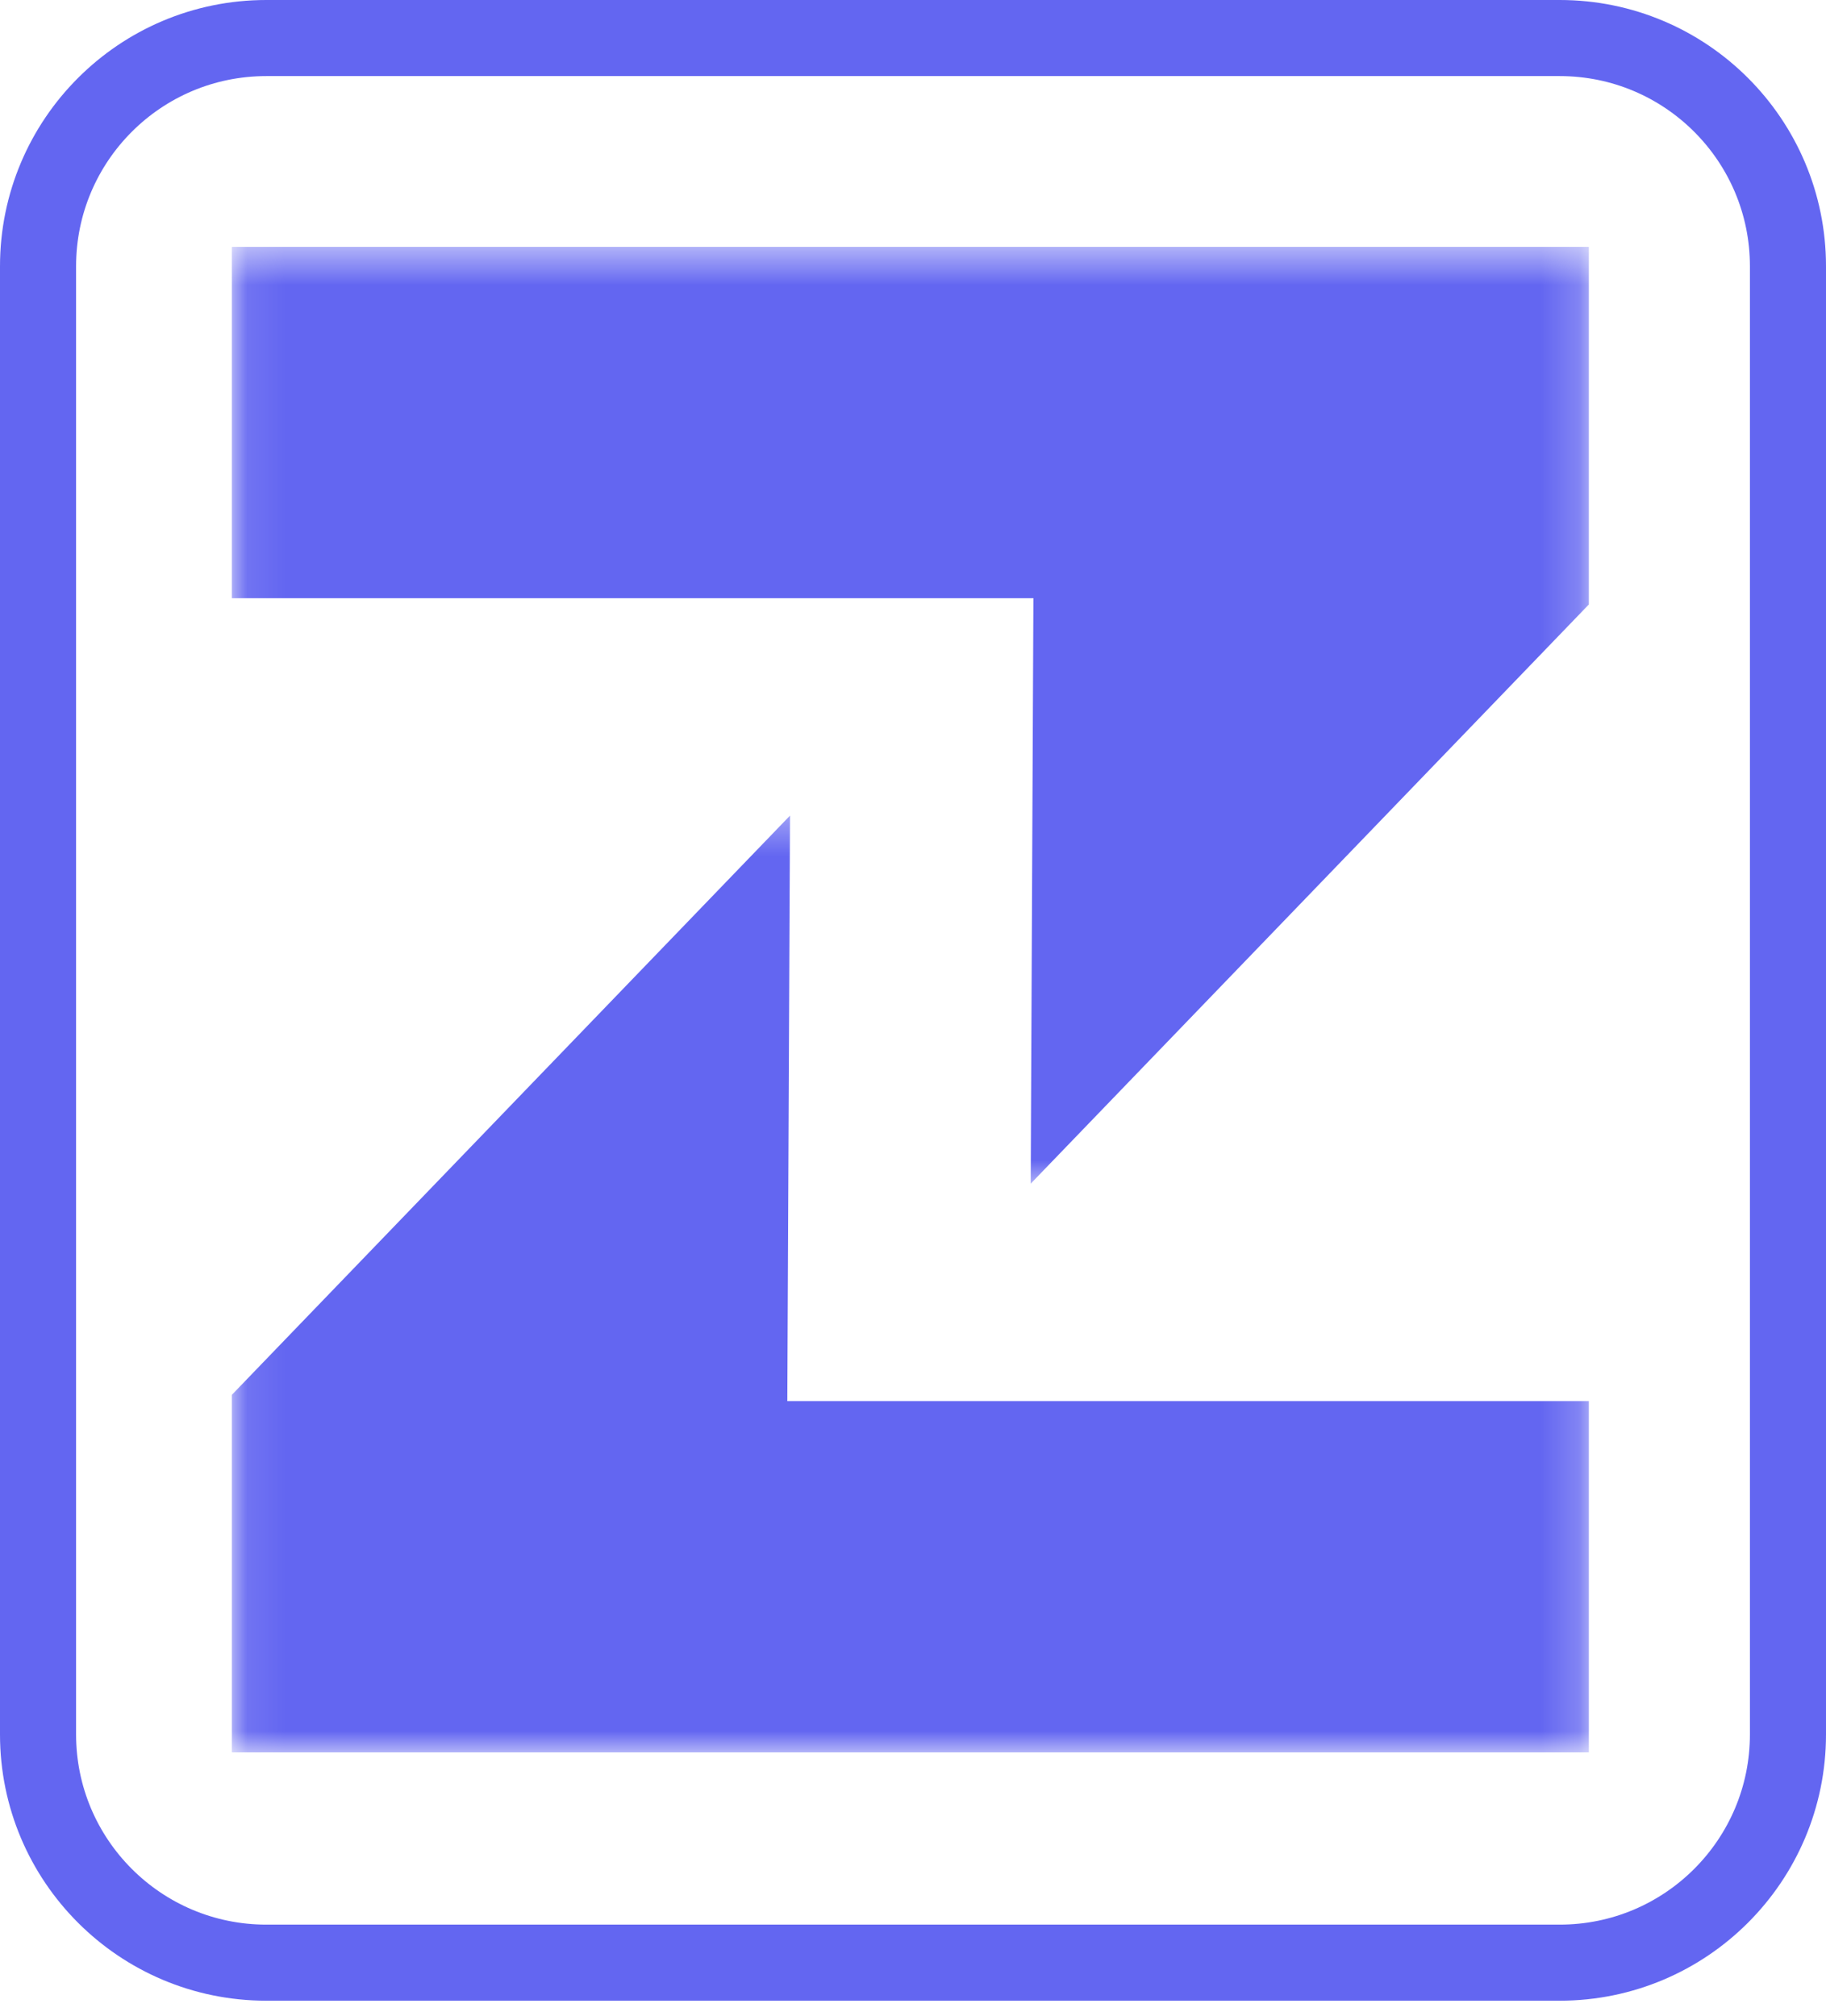
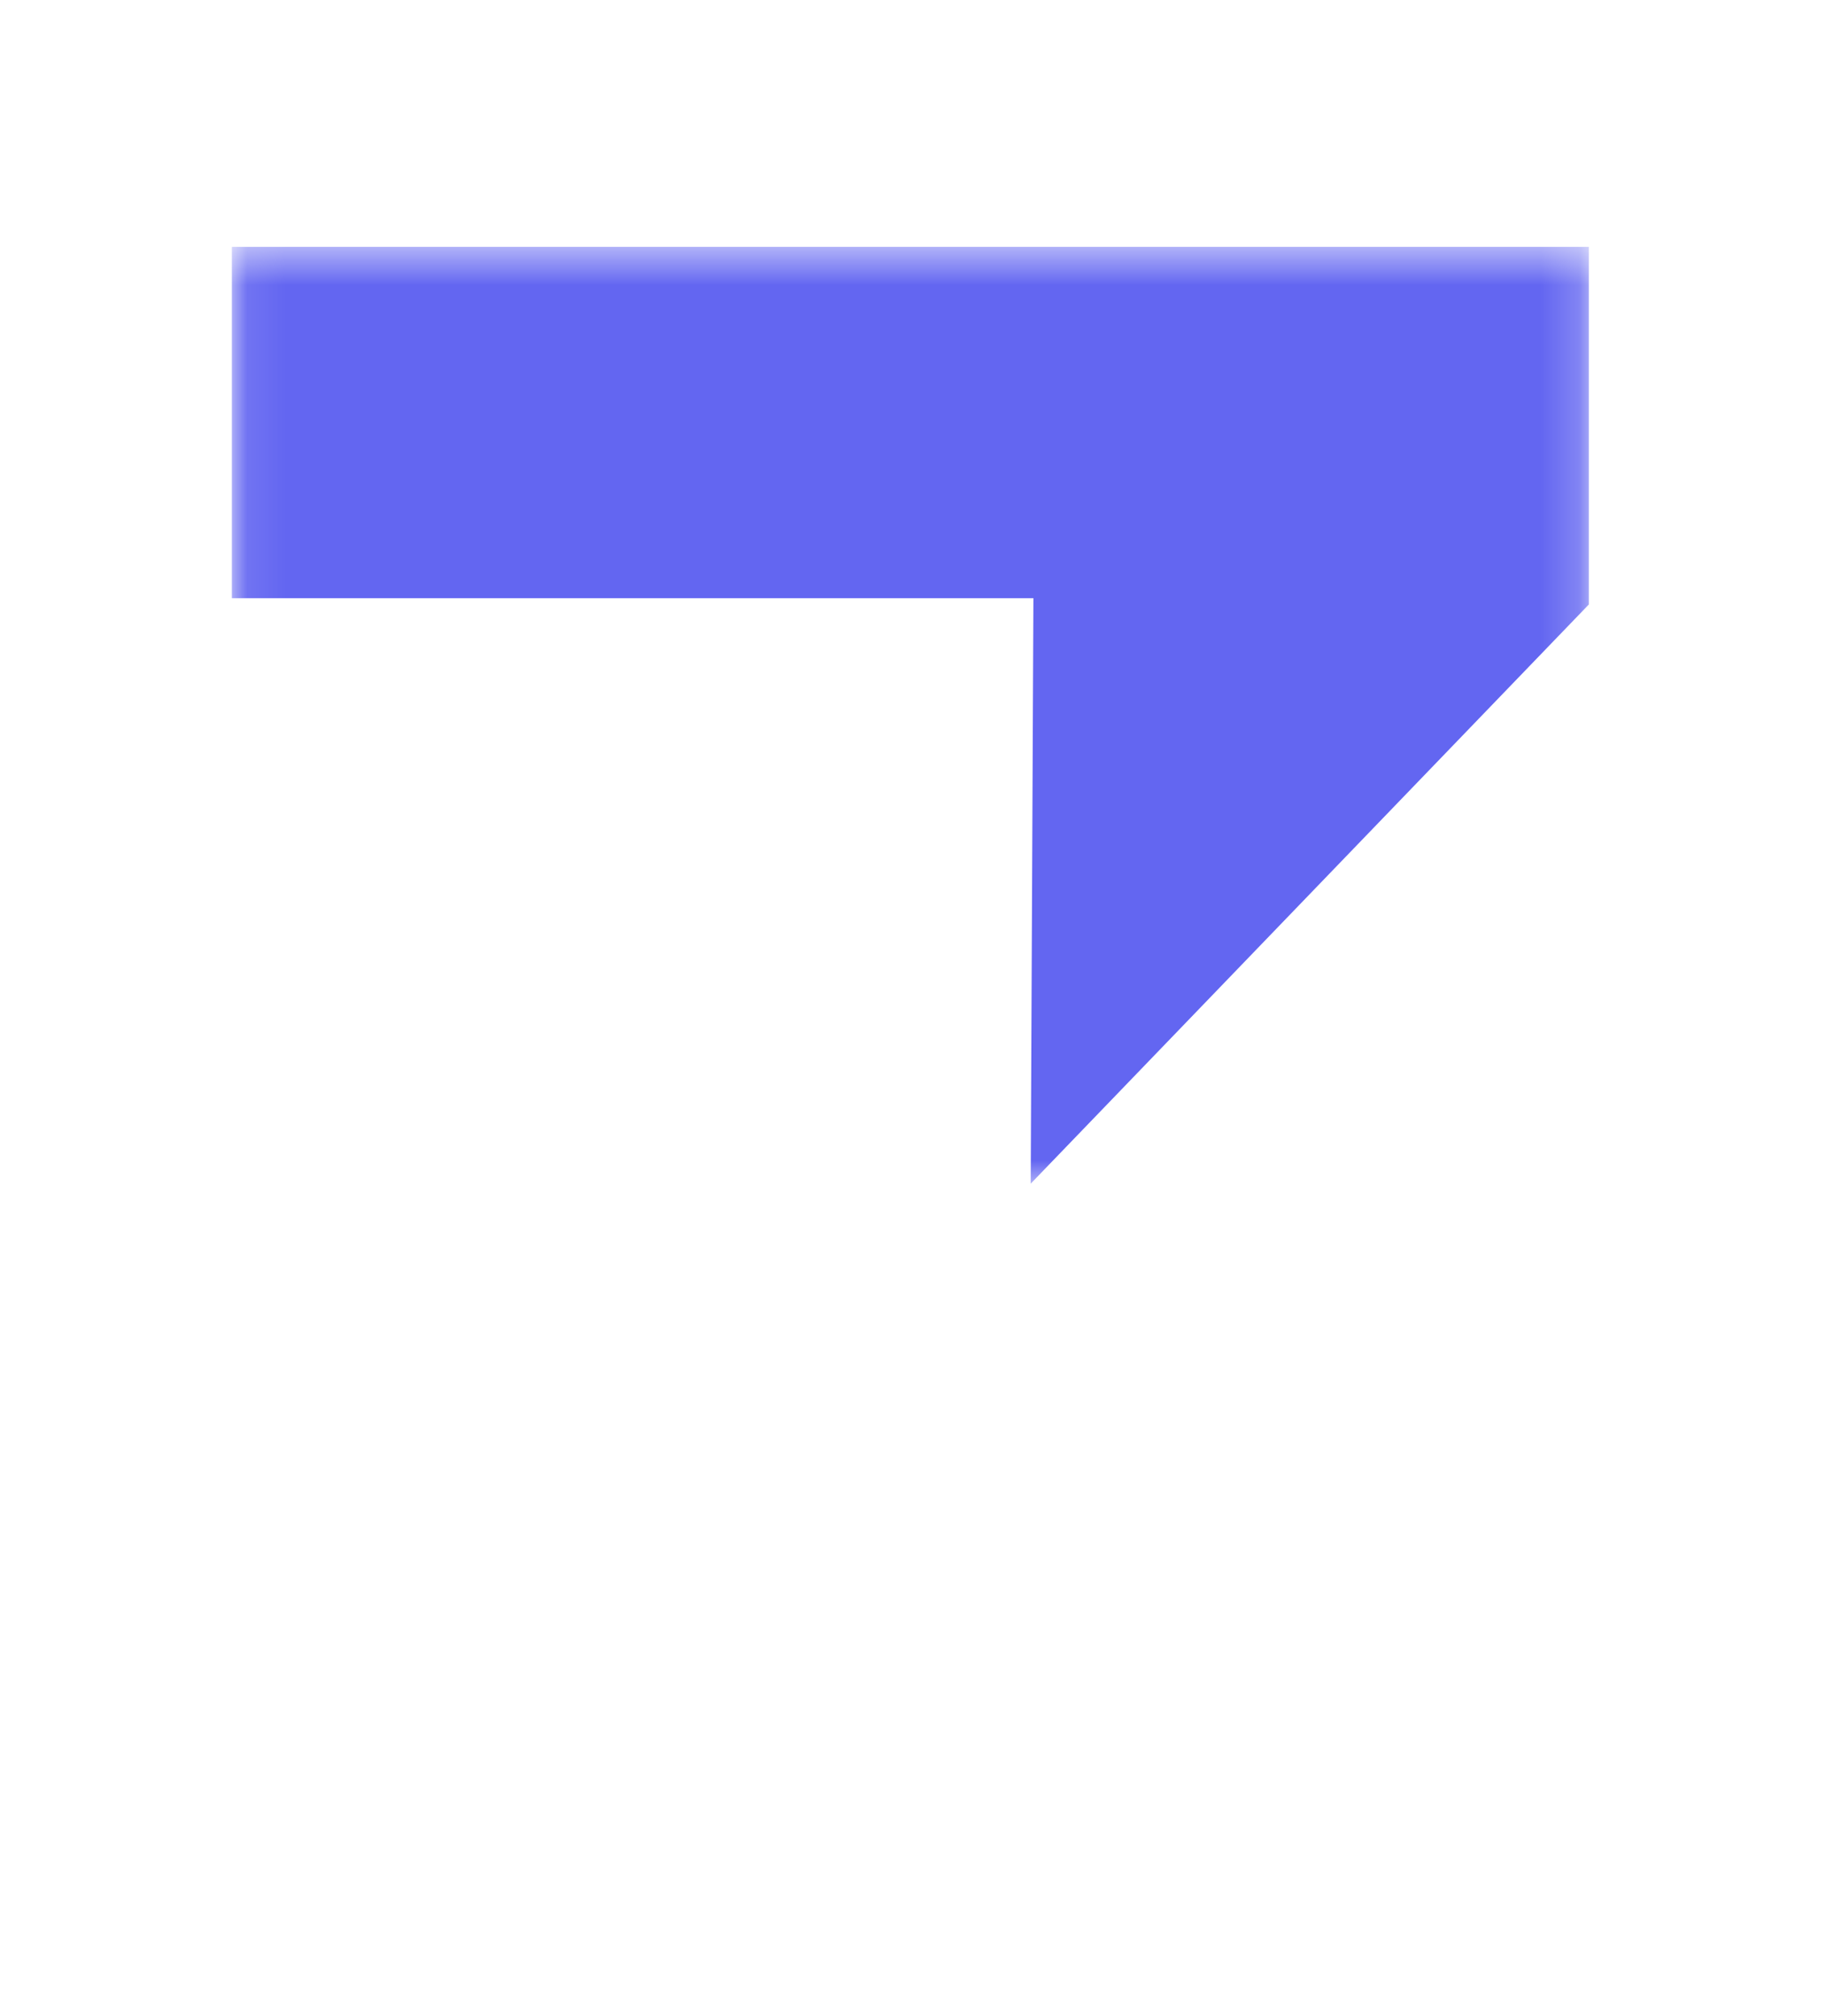
<svg xmlns="http://www.w3.org/2000/svg" width="48" height="53" viewBox="0 0 48 53" fill="none">
-   <path d="M41 1C44.314 1 47 3.686 47 7V45.59C47 48.903 44.314 51.59 41 51.59H7C3.686 51.59 1 48.903 1 45.59V7C1 3.686 3.686 1 7 1H41Z" stroke="#6366F1" stroke-width="2" />
  <mask id="mask0_2_43" style="mask-type:luminance" maskUnits="userSpaceOnUse" x="6" y="21" width="36" height="26">
    <path d="M6.091 21.357H41.799V46.1H6.091V21.357Z" fill="white" />
  </mask>
  <g mask="url(#mask0_2_43)">
-     <path d="M41.766 46.063V36.829H20.696L20.767 21.439L6.095 36.664V46.063H41.766Z" fill="#6366F1" />
-   </g>
+     </g>
  <mask id="mask1_2_43" style="mask-type:luminance" maskUnits="userSpaceOnUse" x="6" y="6" width="36" height="26">
    <path d="M6.091 6.49H41.799V31.196H6.091V6.49Z" fill="white" />
  </mask>
  <g mask="url(#mask1_2_43)">
    <path d="M6.095 6.49V15.723H27.165L27.094 31.114L41.766 15.889V6.49H6.095Z" fill="#6366F1" />
  </g>
</svg>